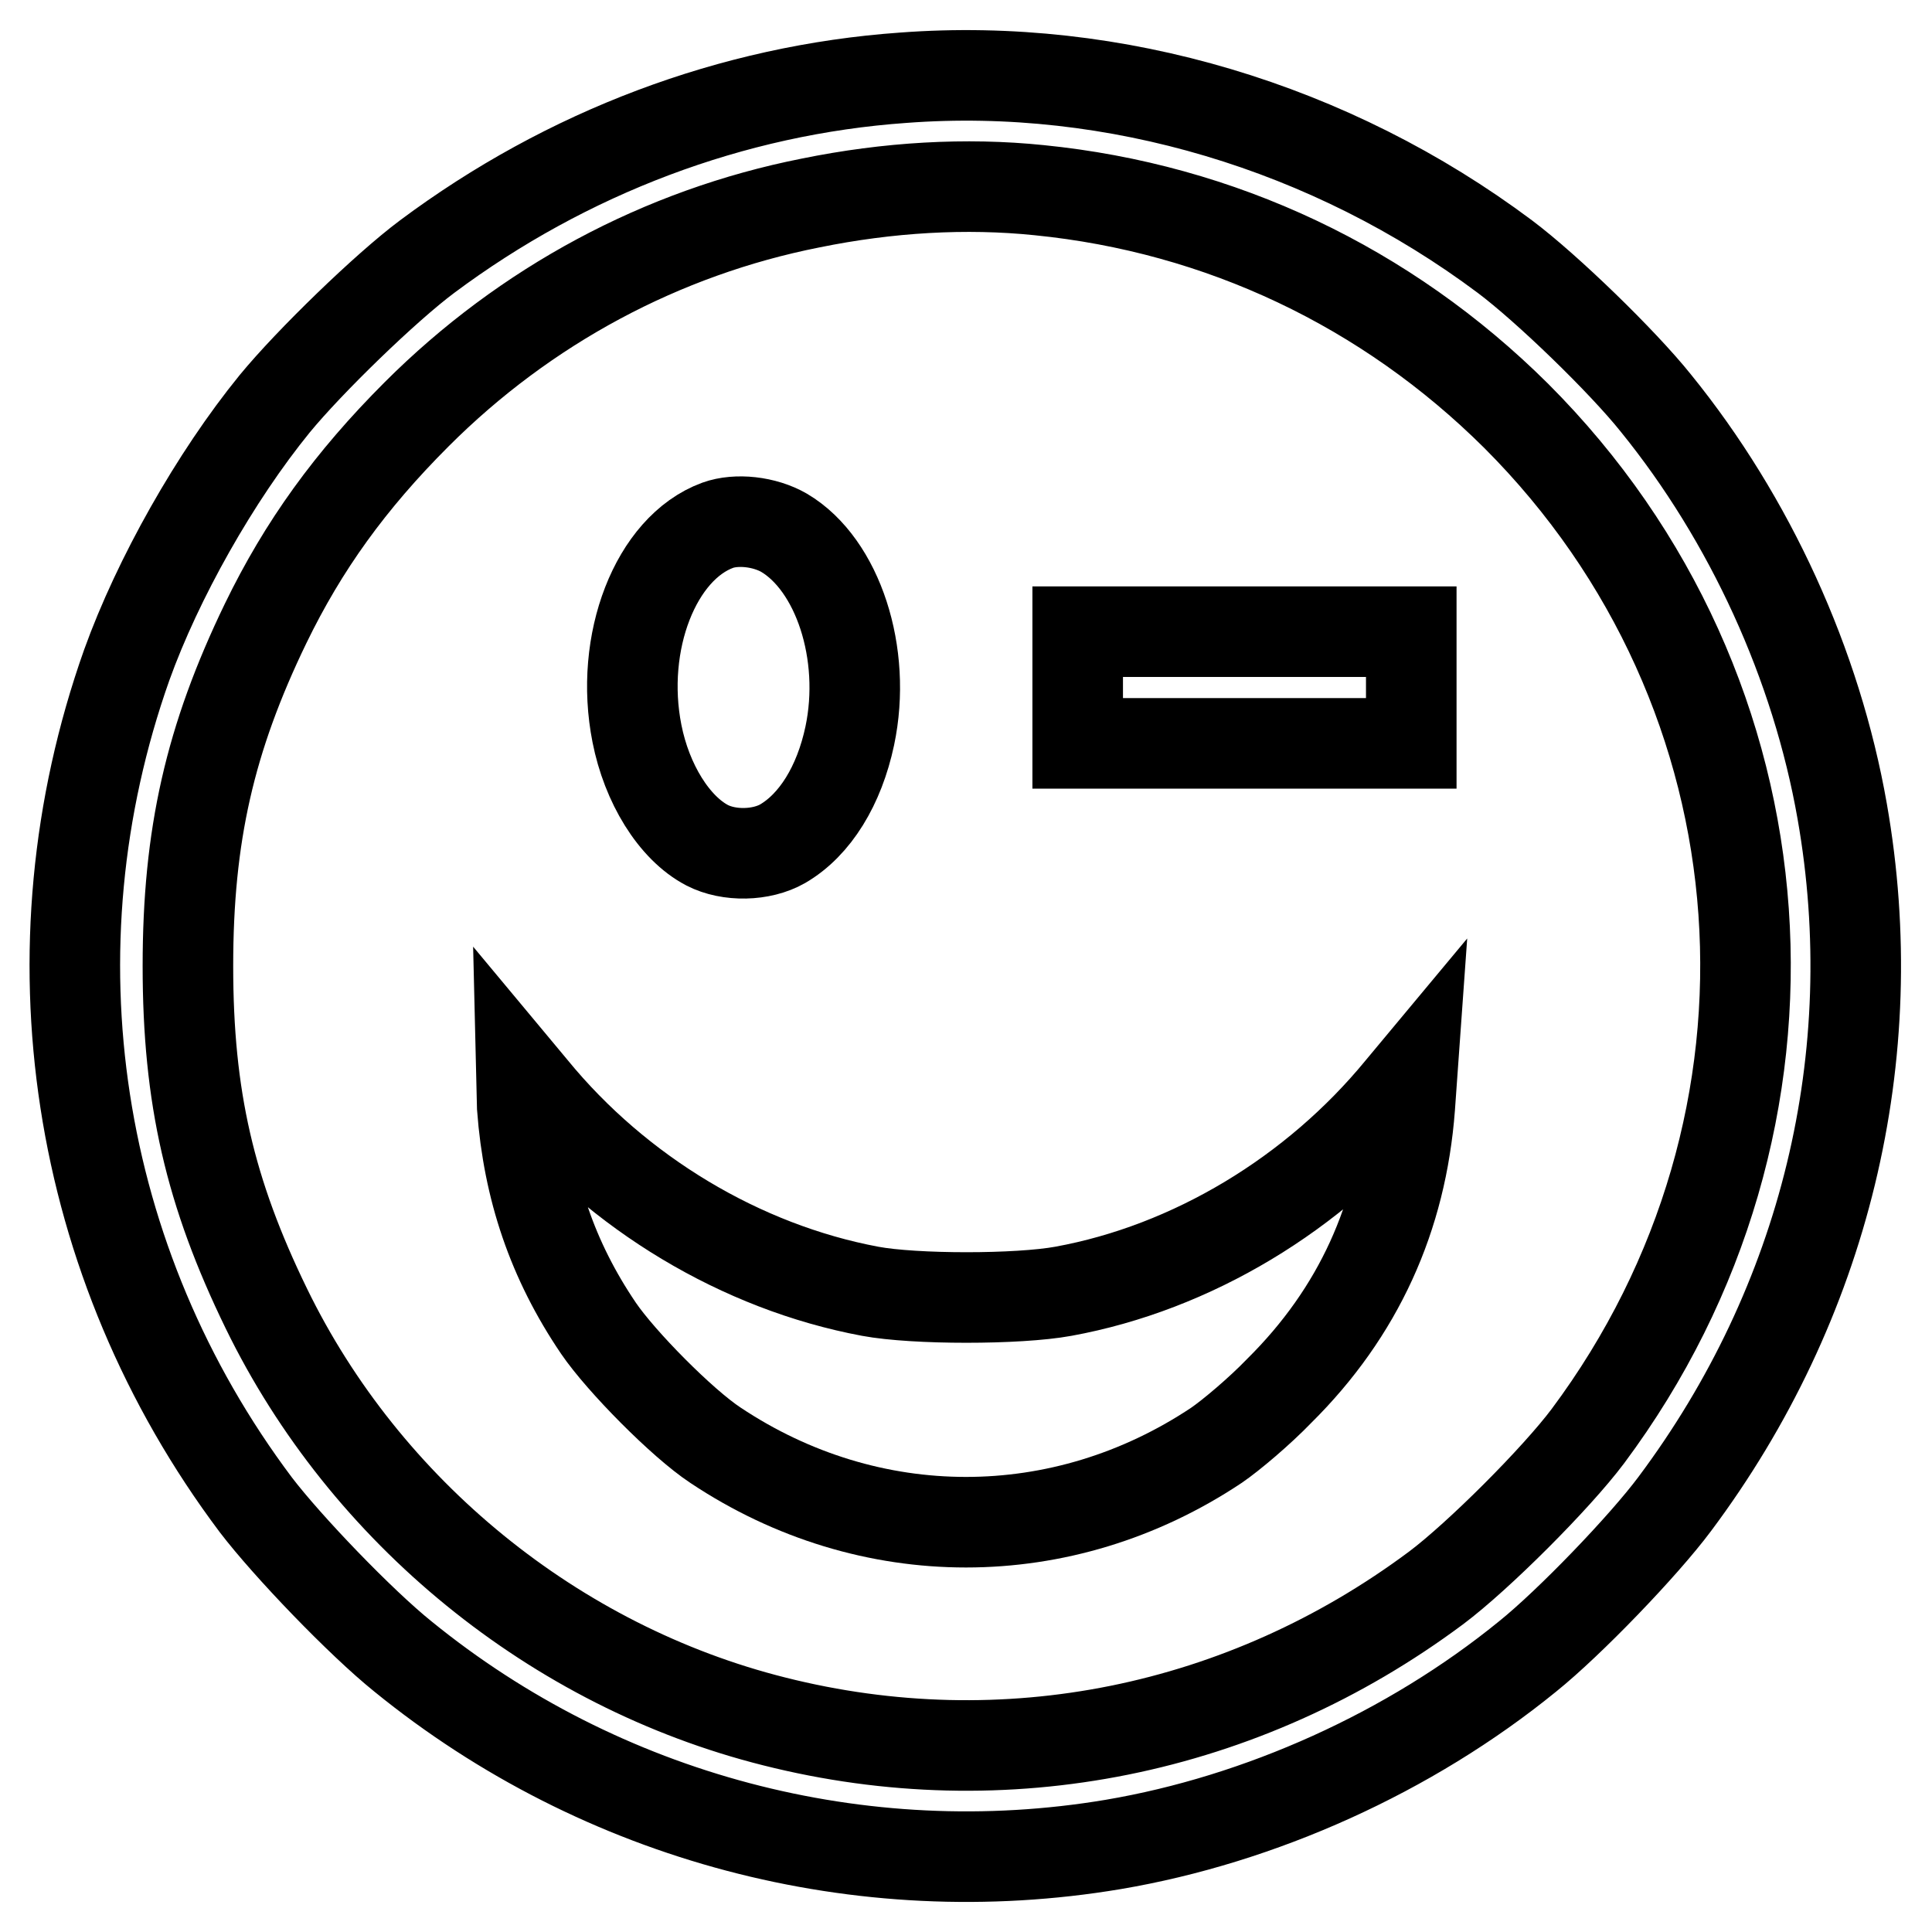
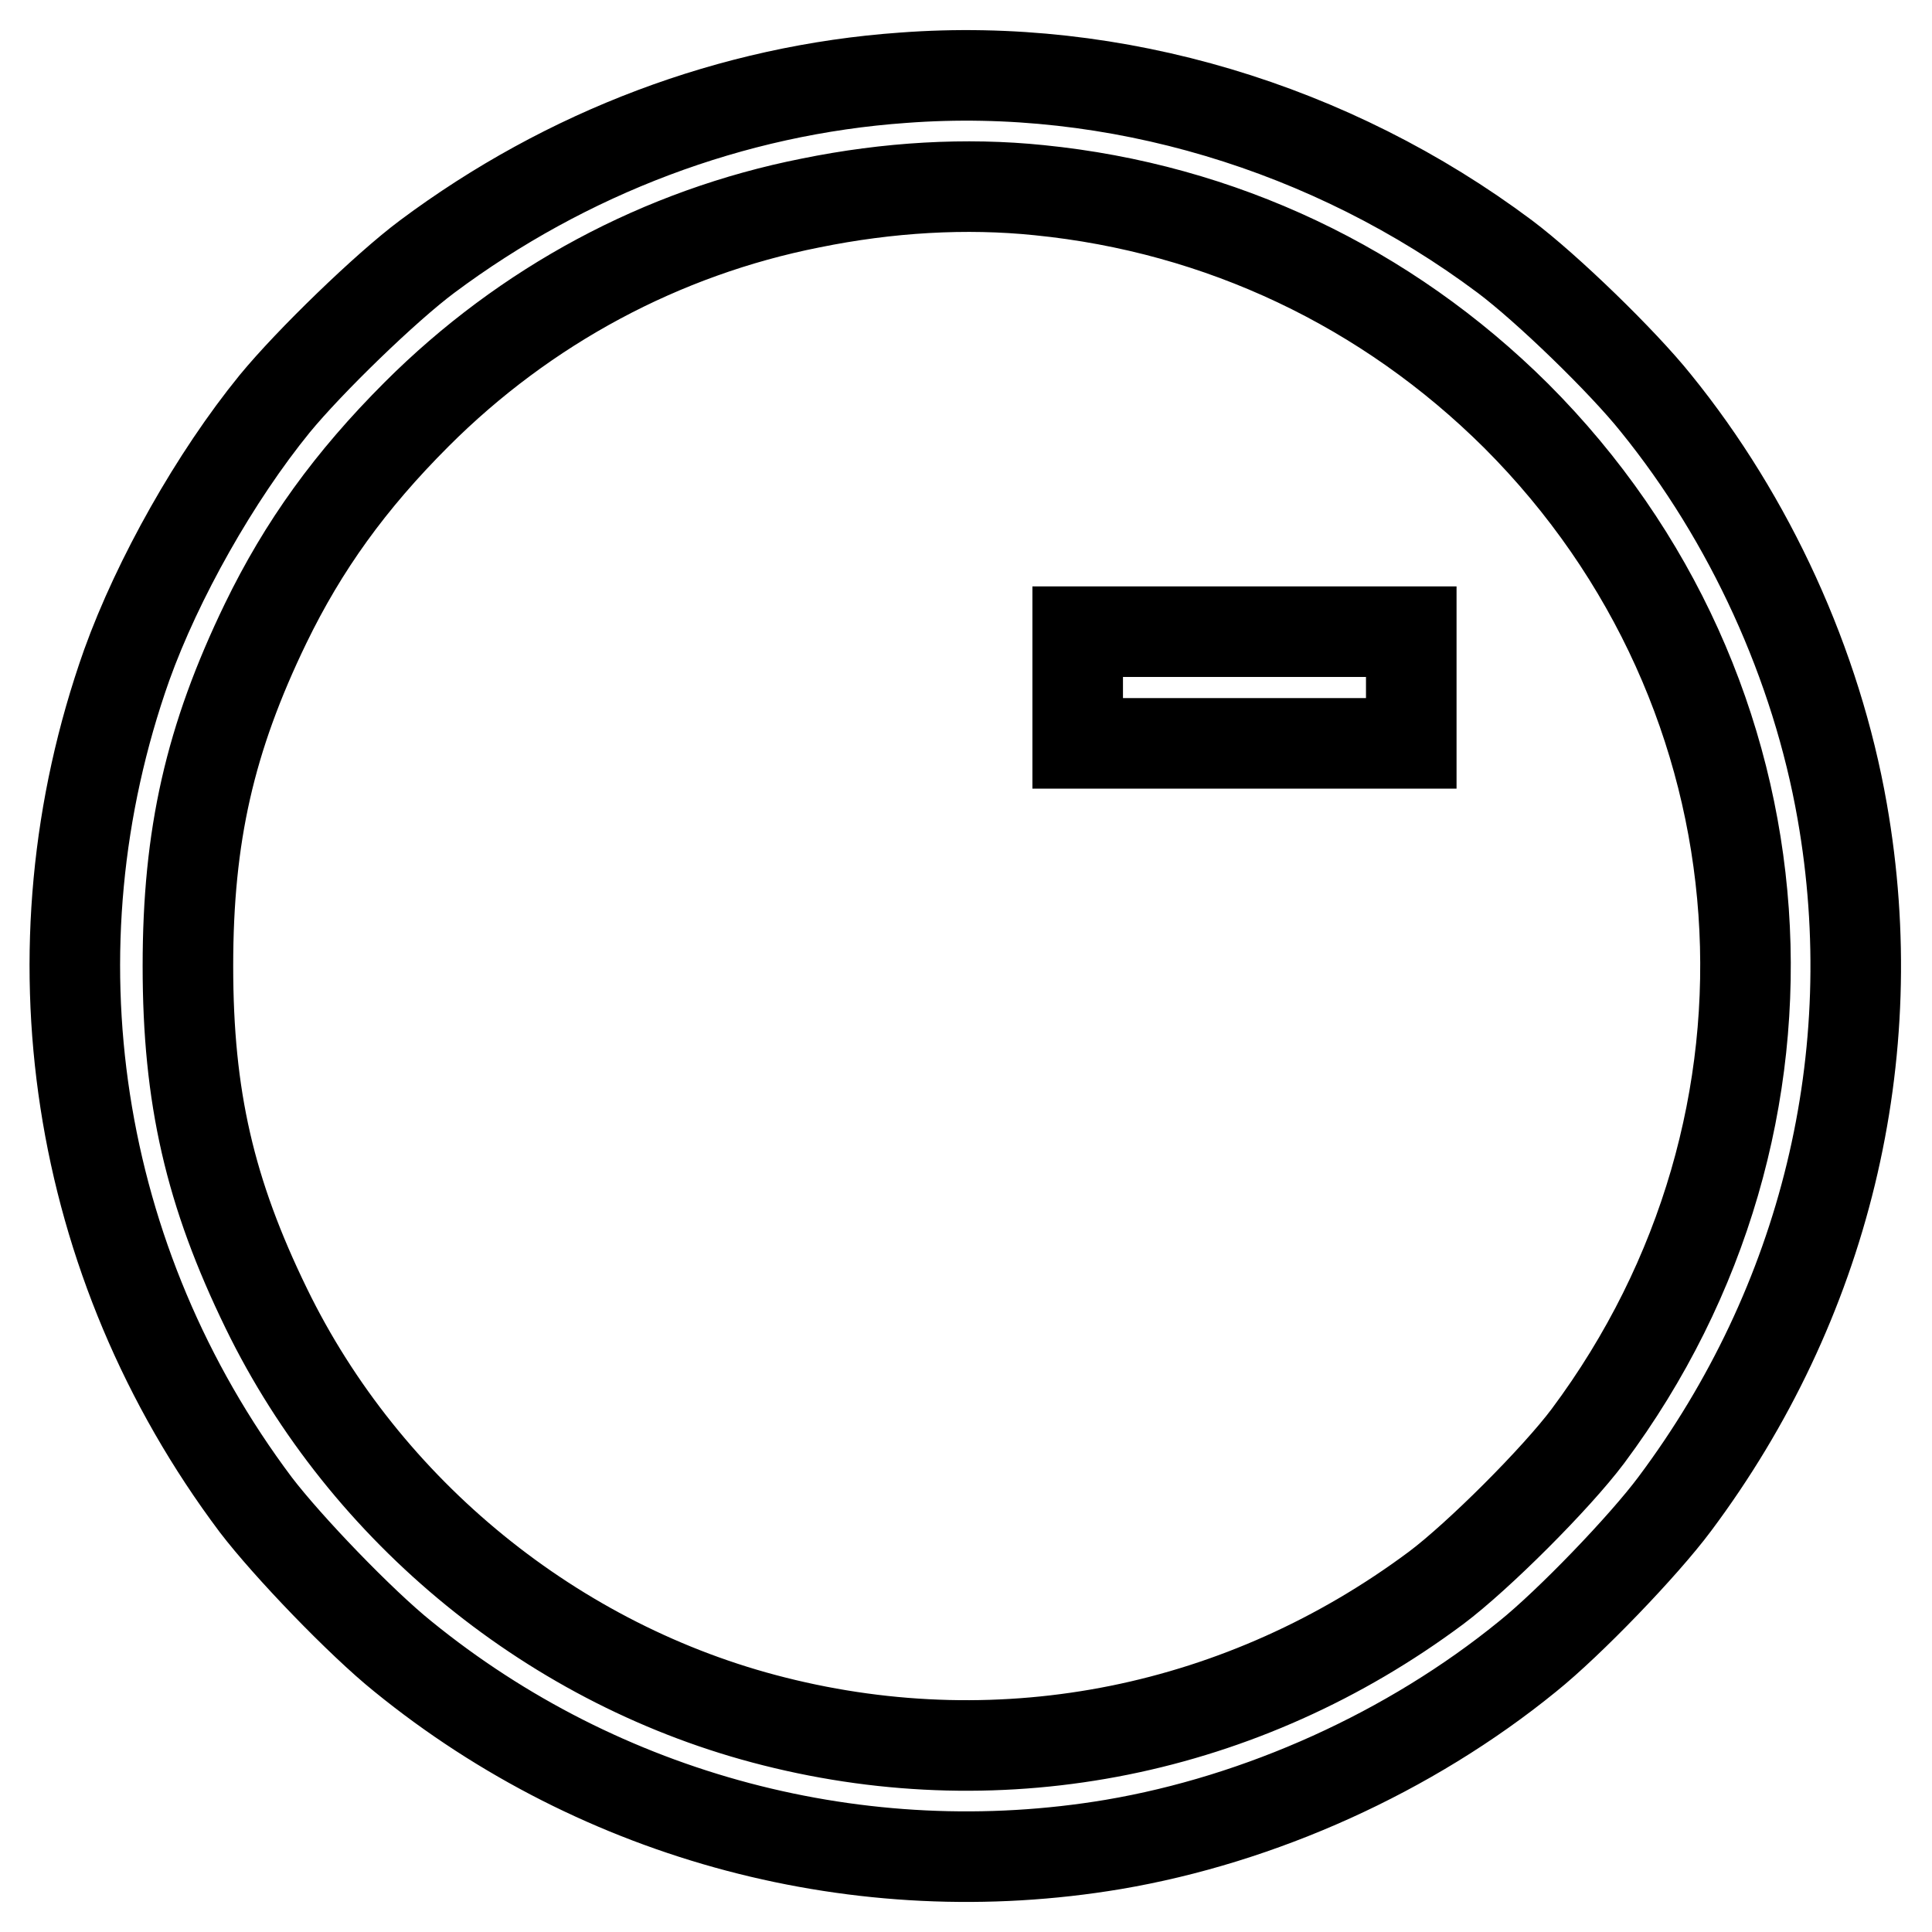
<svg xmlns="http://www.w3.org/2000/svg" version="1.1" x="0px" y="0px" viewBox="0 0 256 256" enable-background="new 0 0 256 256" xml:space="preserve">
  <g>
    <g>
      <g>
        <path stroke-width="12" fill-opacity="0" stroke="#000000" d="M119.7,10.3C97,11.9,75.1,20.2,56.6,34C51.1,38.1,41,47.9,36.4,53.5c-7.9,9.7-15.5,23.2-19.6,34.6c-13.4,37.8-7,79.2,17.1,111.3c4.2,5.5,13.9,15.6,19.5,20.1c26.3,21.4,60.7,30.5,94.1,24.9c19.5-3.3,39.3-12.2,54.9-24.9c5.6-4.5,15.4-14.7,19.5-20.2c19.9-26.6,27.9-59.4,22.2-91.8c-3.4-19.4-12.2-38.7-24.7-54.1C215,47.9,205,38.2,199.4,34C176.4,16.8,147.7,8.2,119.7,10.3z M137.7,25.2c24,2.4,46,12.8,63.2,29.9c36.6,36.6,40.6,93.5,9.5,135.2c-4.2,5.6-14.5,15.9-20.1,20.1c-25.5,19-57.2,25.4-87.7,17.7c-29.1-7.3-54.2-27.8-67.3-54.7C27.8,158,24.9,145.4,24.9,128c0-17.3,2.9-30.1,10.3-45.4c5-10.3,11.2-18.9,20-27.7c14.4-14.4,32.5-24.1,52.2-28C117.7,24.8,128,24.2,137.7,25.2z" />
-         <path stroke-width="12" fill-opacity="0" stroke="#000000" d="M95.1,69.6c-8.2,3-13.1,15.5-10.7,27.6c1.3,6.6,4.9,12.5,9.3,14.8c2.9,1.5,7.2,1.4,10-0.2c4.3-2.5,7.5-7.7,8.9-14.3c2.3-10.9-1.6-22.7-8.7-26.9C101.3,69.1,97.6,68.7,95.1,69.6z" />
        <path stroke-width="12" fill-opacity="0" stroke="#000000" d="M142.8,91.1v7.4h22.1H187v-7.4v-7.4h-22.1h-22.1V91.1z" />
-         <path stroke-width="12" fill-opacity="0" stroke="#000000" d="M69.2,146.7c0.8,10.8,4,20.3,10.1,29.3c3,4.4,11.1,12.6,15.5,15.5c20.4,13.6,46,13.6,66.4,0c1.9-1.3,5.7-4.5,8.3-7.2c10.5-10.4,16.2-23,17.3-37.6l0.3-4.2l-1.5,1.8c-11.4,13.9-27.7,23.7-44.7,26.8c-6,1.1-19.7,1.1-25.6,0c-17.1-3.2-33.4-13-44.7-26.8l-1.5-1.8L69.2,146.7z" />
      </g>
    </g>
  </g>
</svg>